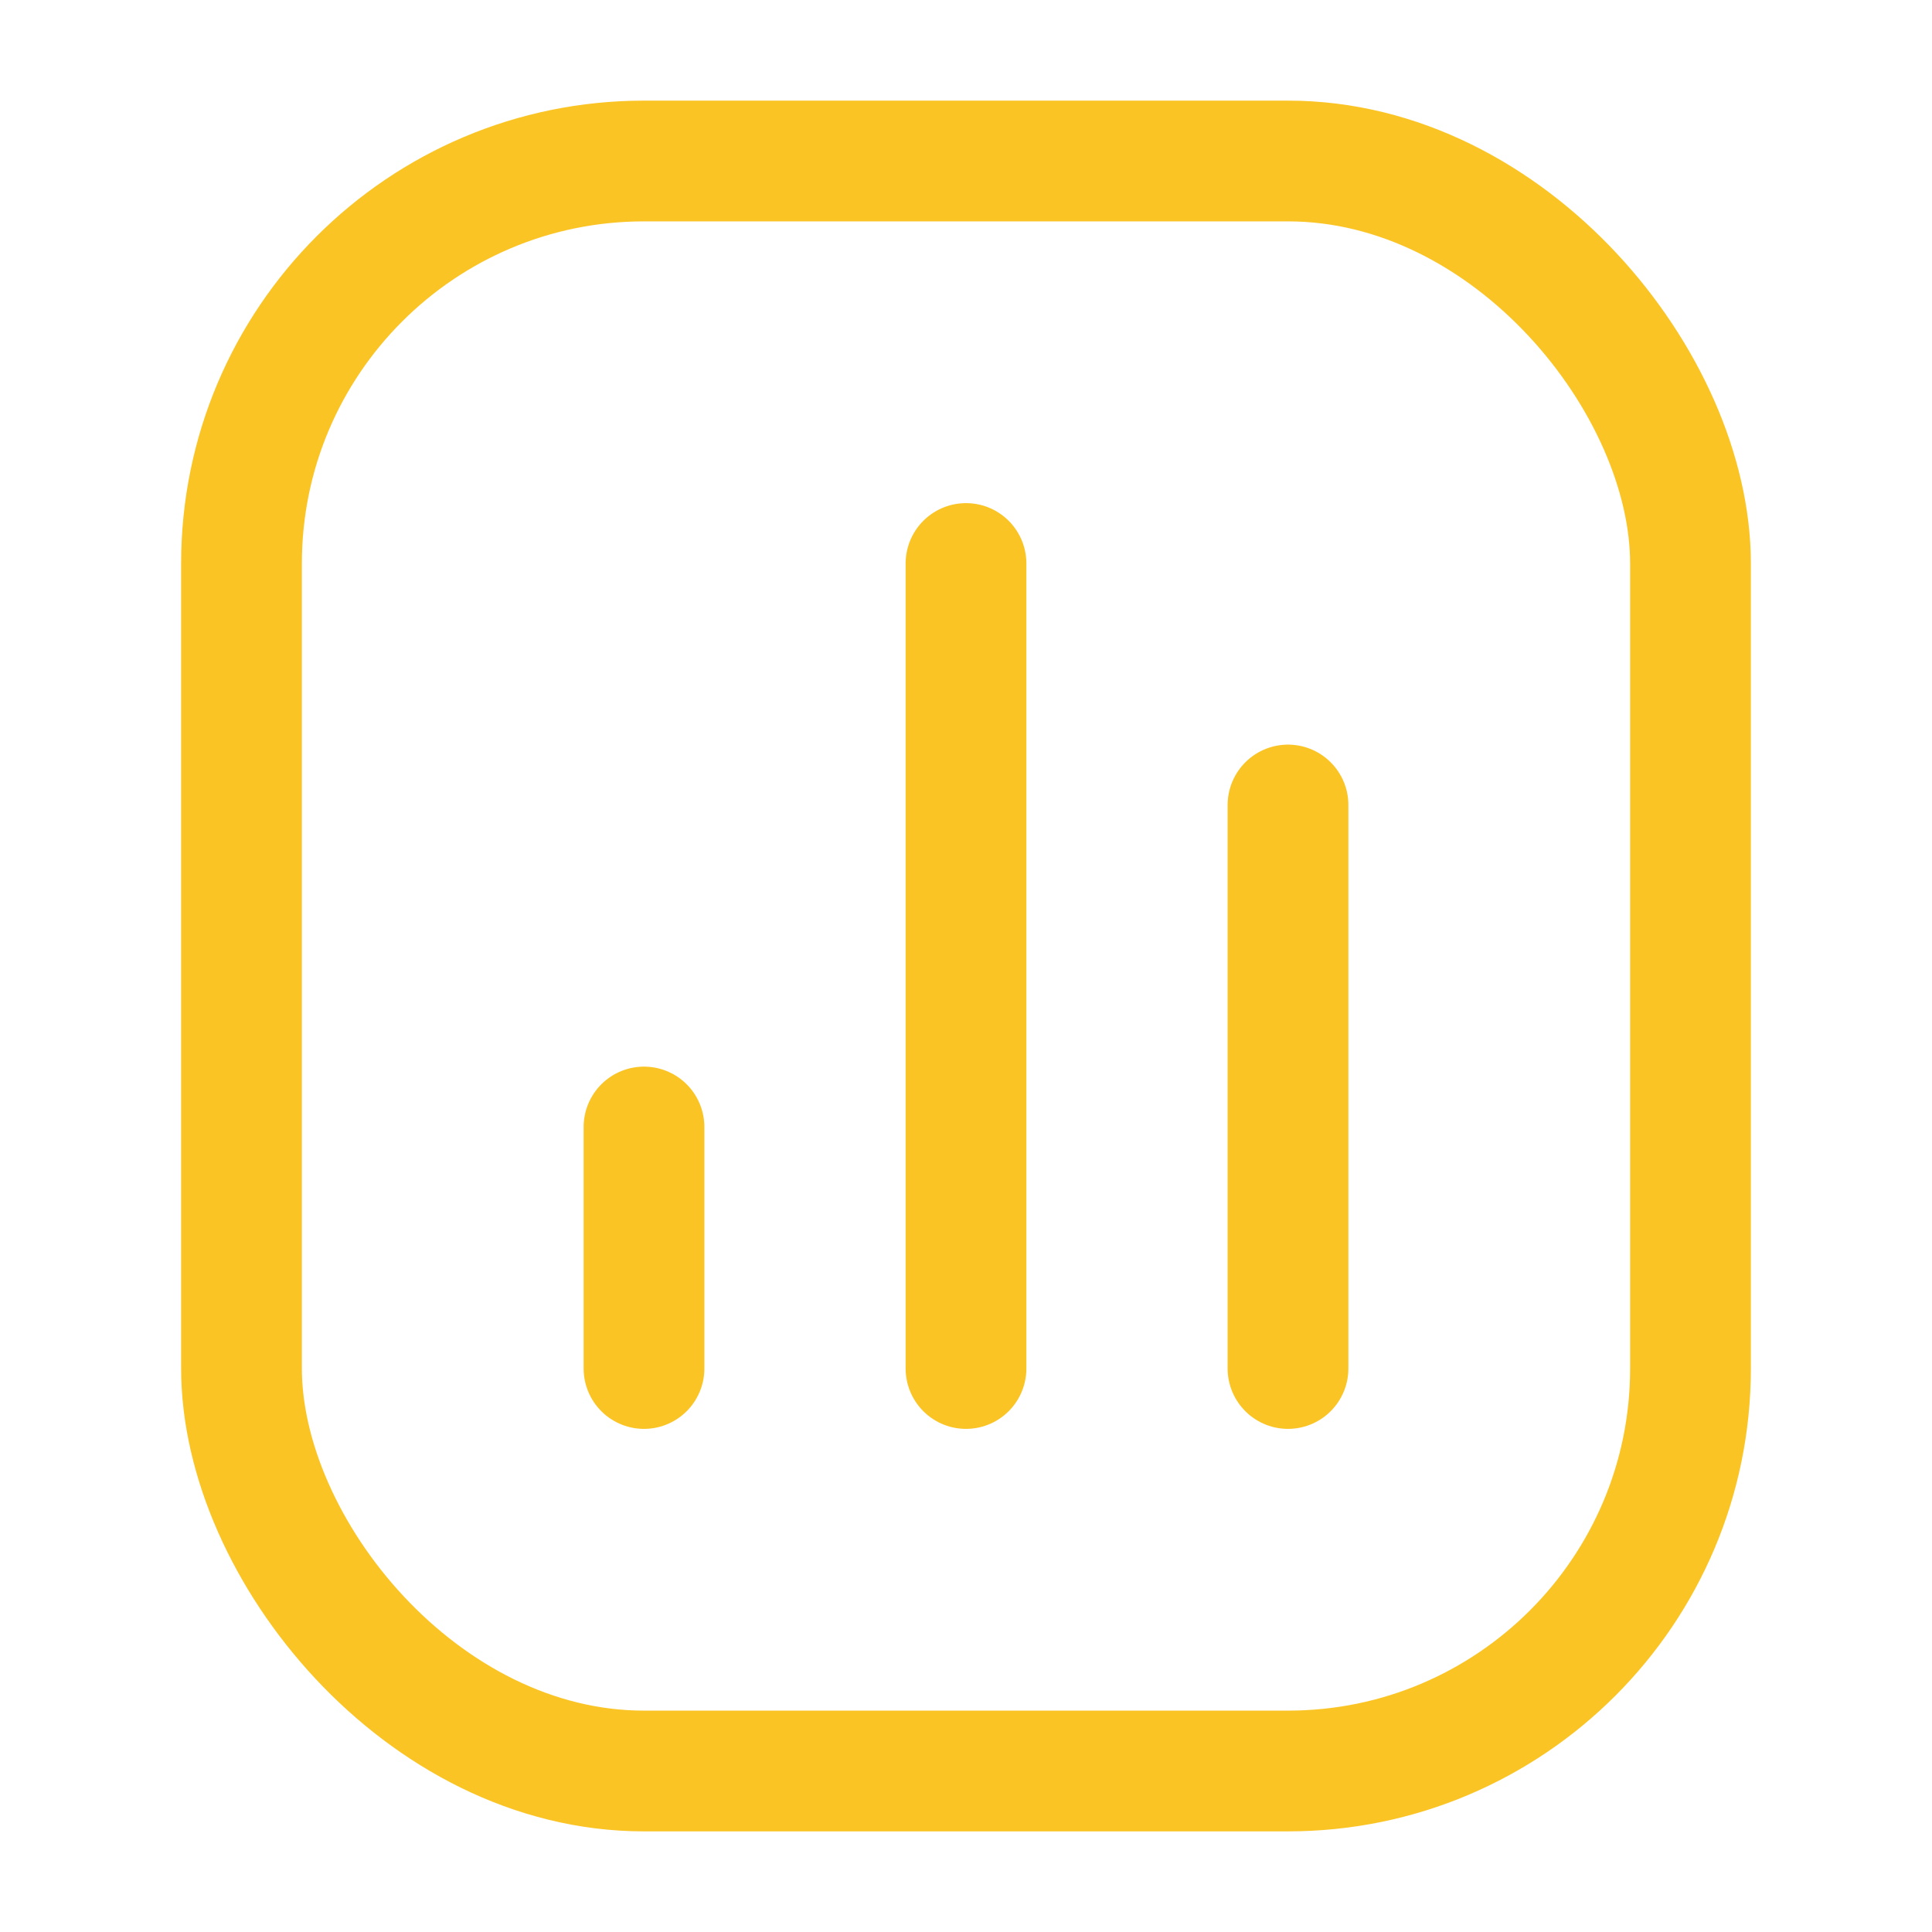
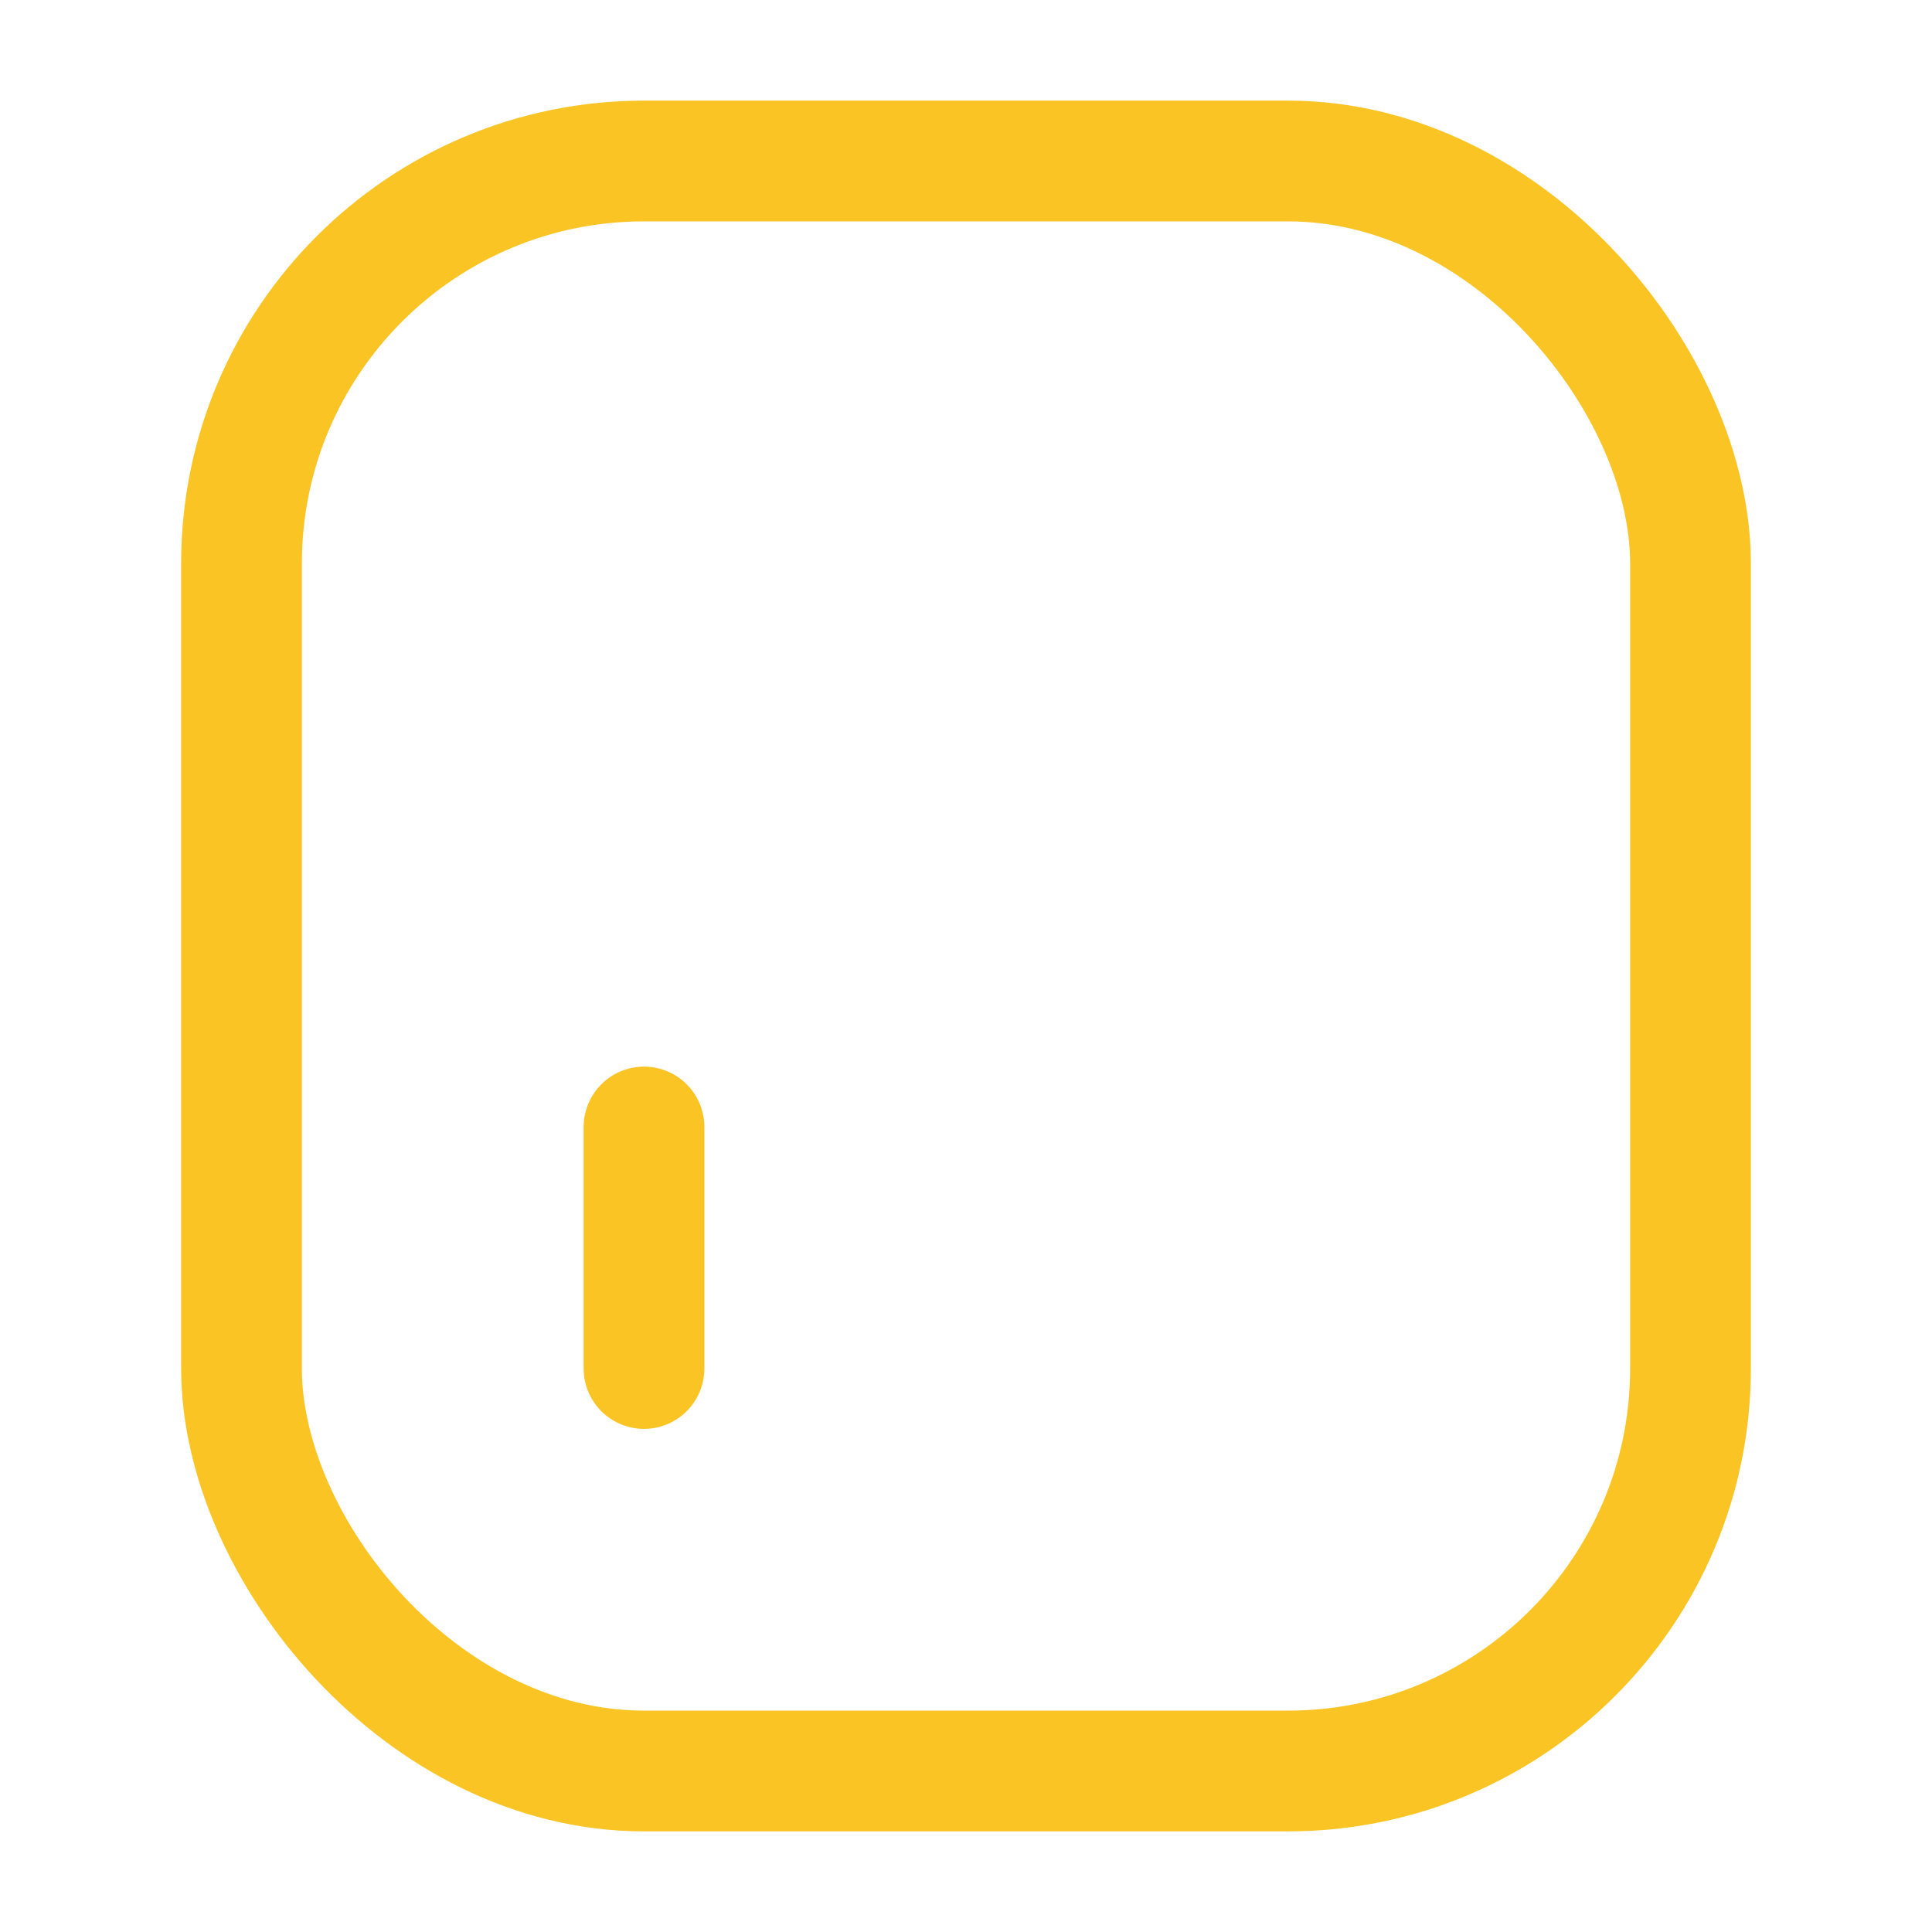
<svg xmlns="http://www.w3.org/2000/svg" width="24" height="24" viewBox="0 0 24 24" fill="none">
  <rect x="3" y="2" width="18" height="20" rx="5" stroke="#FBC425" stroke-width="1.5" />
  <path d="M8 17L8 14" stroke="#FBC425" stroke-width="1.5" stroke-linecap="round" stroke-linejoin="round" />
-   <path d="M12 17L12 7" stroke="#FBC425" stroke-width="1.5" stroke-linecap="round" stroke-linejoin="round" />
-   <path d="M16 17L16 10" stroke="#FBC425" stroke-width="1.5" stroke-linecap="round" stroke-linejoin="round" />
</svg>